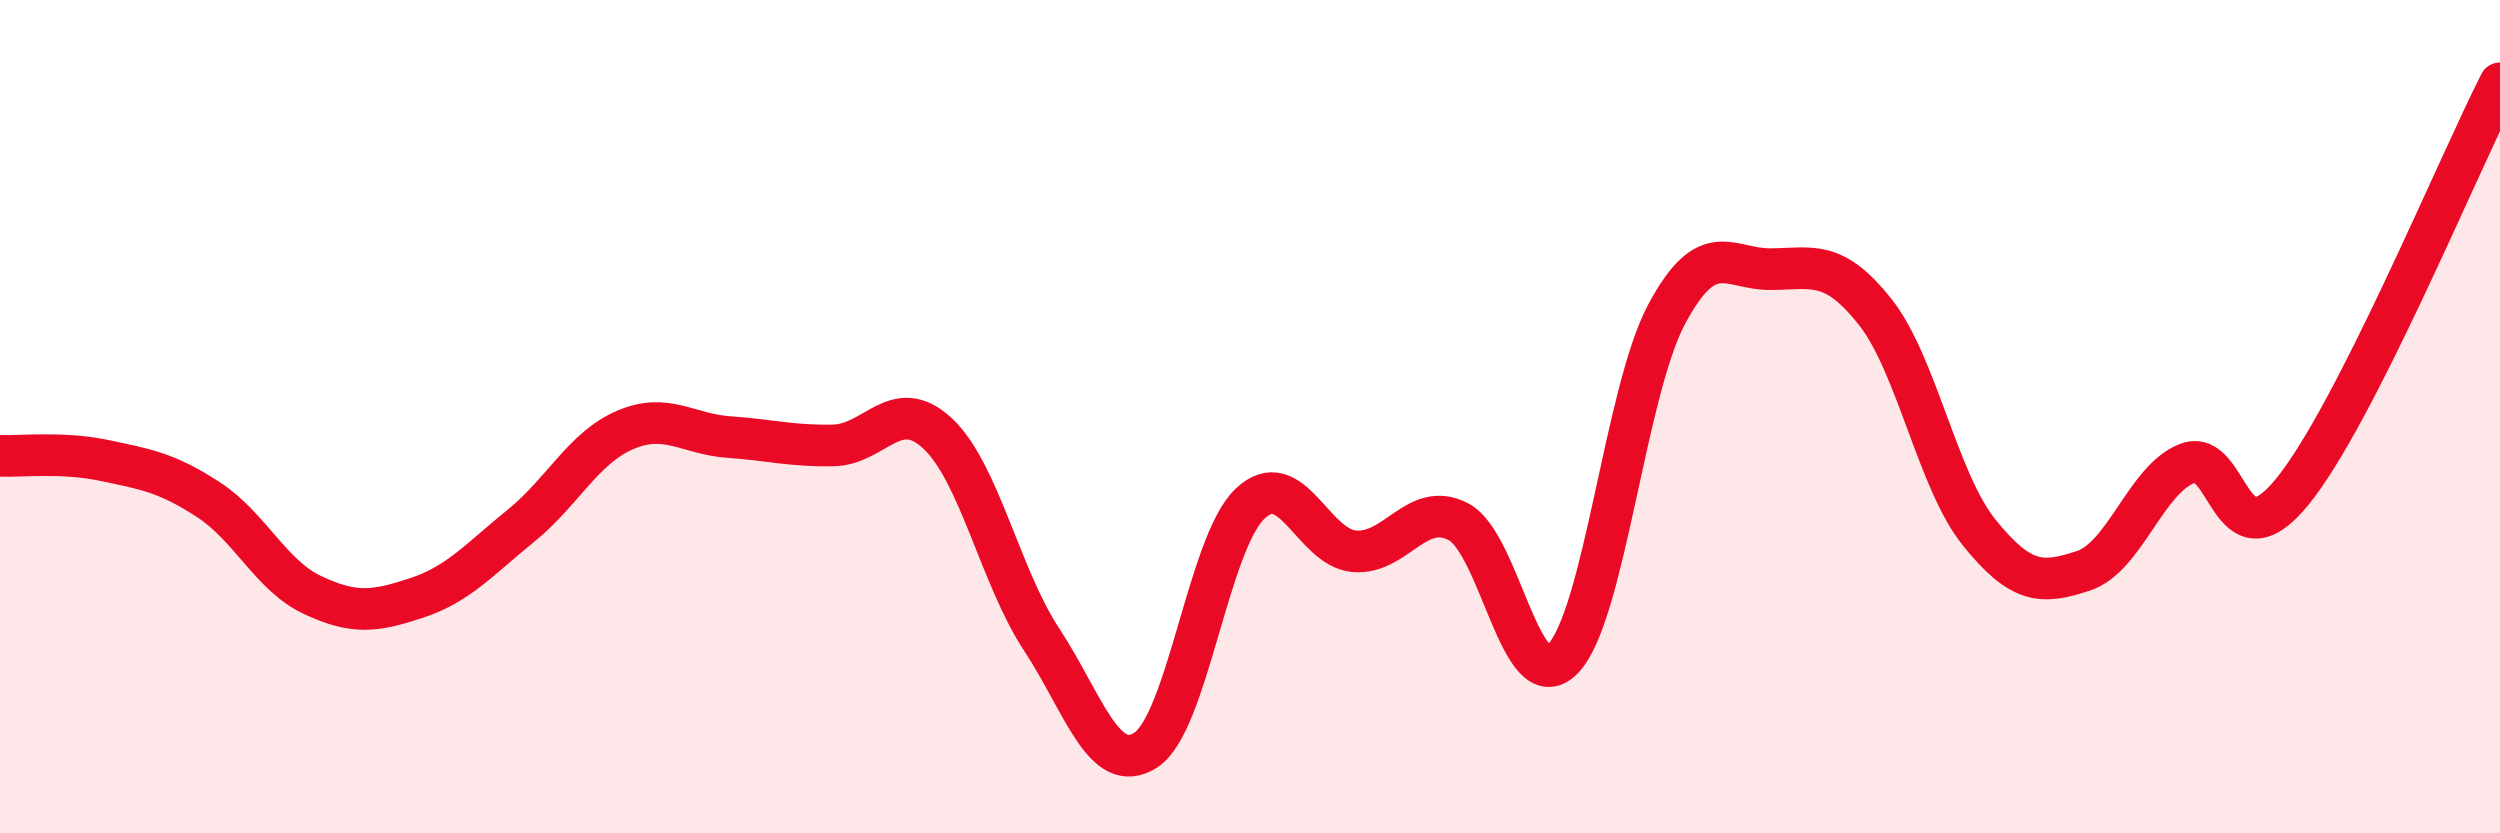
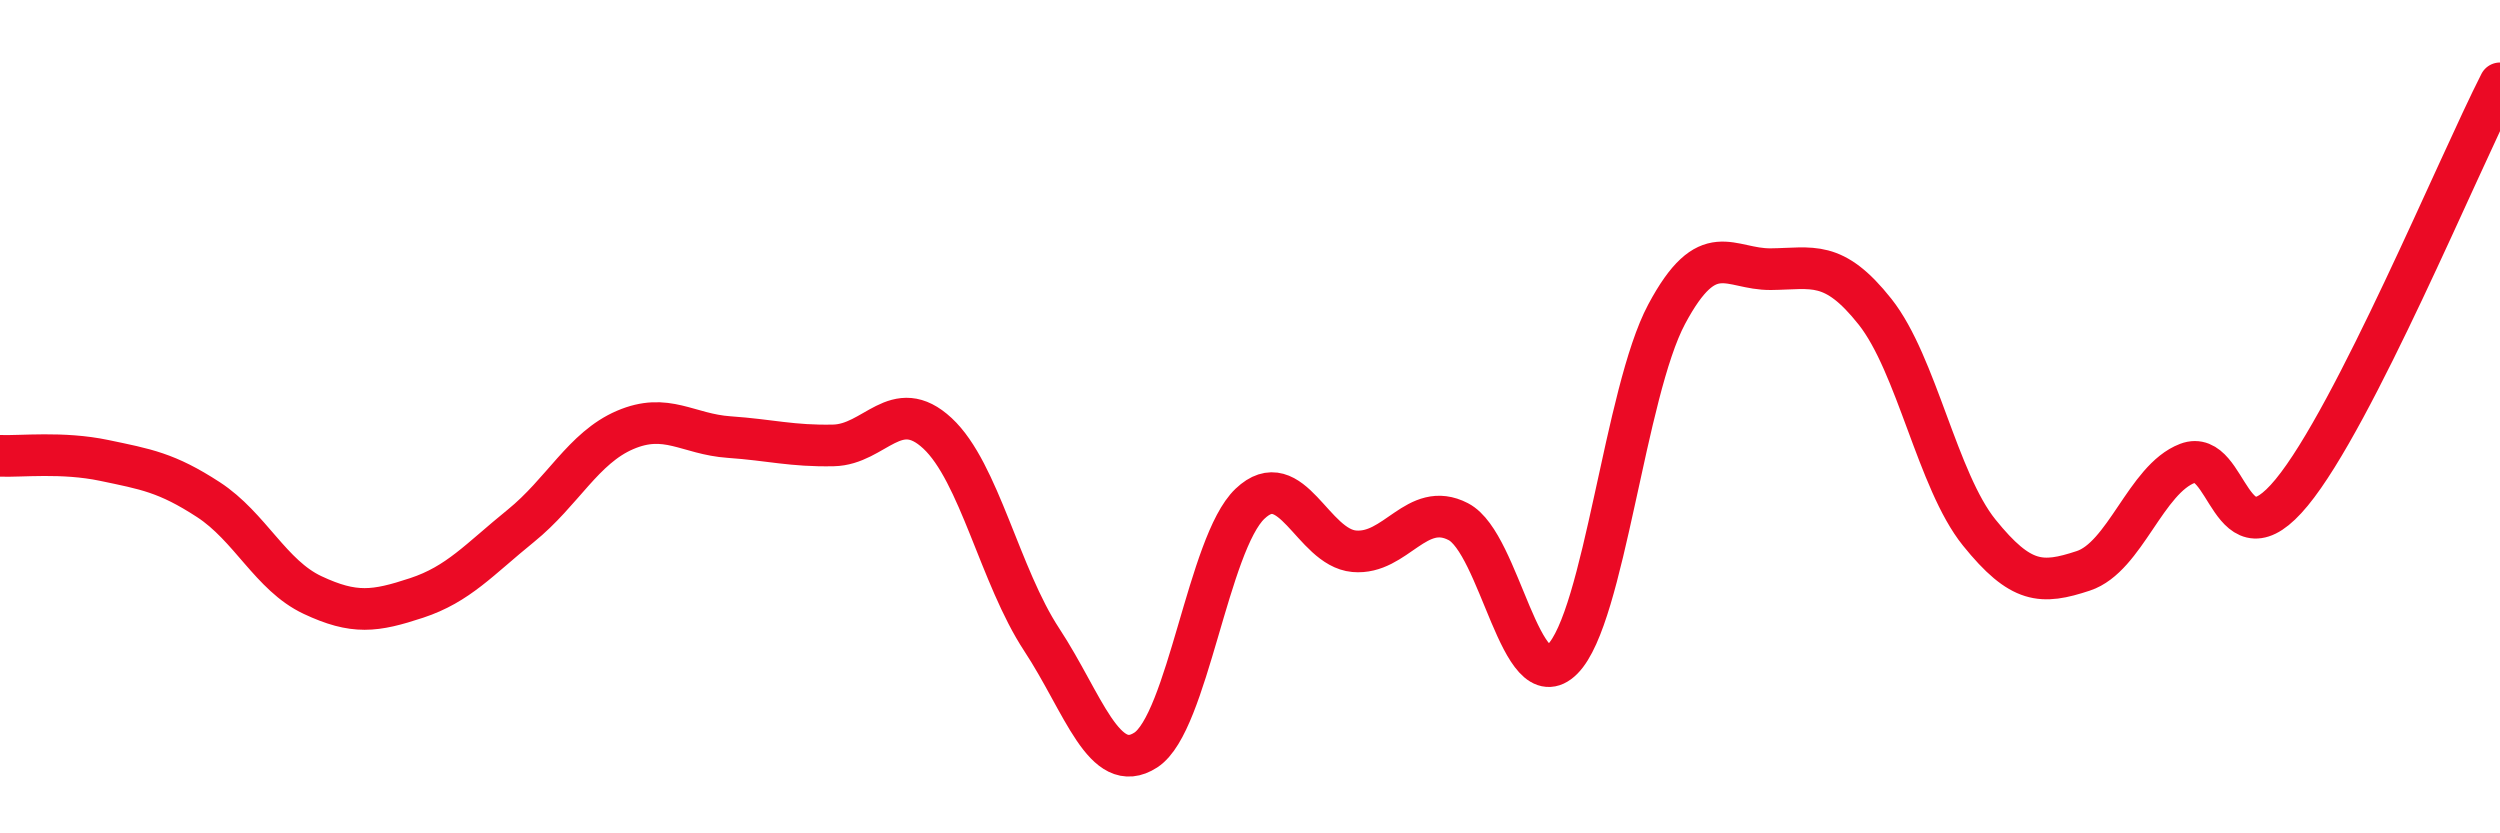
<svg xmlns="http://www.w3.org/2000/svg" width="60" height="20" viewBox="0 0 60 20">
-   <path d="M 0,10.94 C 0.5,10.96 1.5,10.84 2.5,11.05 C 3.5,11.26 4,11.34 5,11.99 C 6,12.64 6.5,13.81 7.5,14.28 C 8.5,14.75 9,14.68 10,14.35 C 11,14.02 11.5,13.43 12.5,12.62 C 13.5,11.81 14,10.75 15,10.32 C 16,9.89 16.5,10.42 17.5,10.49 C 18.5,10.56 19,10.71 20,10.69 C 21,10.67 21.5,9.47 22.5,10.4 C 23.5,11.33 24,13.83 25,15.35 C 26,16.87 26.5,18.65 27.5,18 C 28.5,17.35 29,13.04 30,12.09 C 31,11.14 31.5,13.14 32.5,13.23 C 33.5,13.32 34,12 35,12.52 C 36,13.04 36.5,16.82 37.5,15.82 C 38.5,14.82 39,9.41 40,7.54 C 41,5.67 41.5,6.47 42.5,6.46 C 43.5,6.45 44,6.22 45,7.48 C 46,8.74 46.5,11.54 47.5,12.78 C 48.5,14.02 49,14.03 50,13.7 C 51,13.37 51.5,11.5 52.5,11.12 C 53.5,10.74 53.5,13.64 55,11.82 C 56.5,10 59,3.96 60,2L60 20L0 20Z" fill="#EB0A25" opacity="0.1" stroke-linecap="round" stroke-linejoin="round" />
  <path d="M 0,10.94 C 0.5,10.96 1.5,10.84 2.5,11.05 C 3.5,11.26 4,11.34 5,11.99 C 6,12.64 6.5,13.81 7.5,14.28 C 8.5,14.75 9,14.68 10,14.35 C 11,14.02 11.5,13.43 12.5,12.62 C 13.5,11.81 14,10.75 15,10.32 C 16,9.89 16.5,10.42 17.5,10.49 C 18.5,10.56 19,10.71 20,10.69 C 21,10.67 21.5,9.47 22.5,10.4 C 23.5,11.33 24,13.83 25,15.35 C 26,16.87 26.5,18.65 27.5,18 C 28.5,17.35 29,13.04 30,12.09 C 31,11.14 31.5,13.14 32.5,13.23 C 33.5,13.32 34,12 35,12.52 C 36,13.04 36.5,16.82 37.5,15.82 C 38.5,14.82 39,9.41 40,7.54 C 41,5.67 41.5,6.47 42.5,6.46 C 43.5,6.45 44,6.22 45,7.48 C 46,8.74 46.5,11.54 47.5,12.78 C 48.5,14.02 49,14.03 50,13.7 C 51,13.37 51.5,11.5 52.5,11.12 C 53.5,10.74 53.5,13.64 55,11.82 C 56.5,10 59,3.96 60,2" stroke="#EB0A25" stroke-width="1" fill="none" stroke-linecap="round" stroke-linejoin="round" />
</svg>